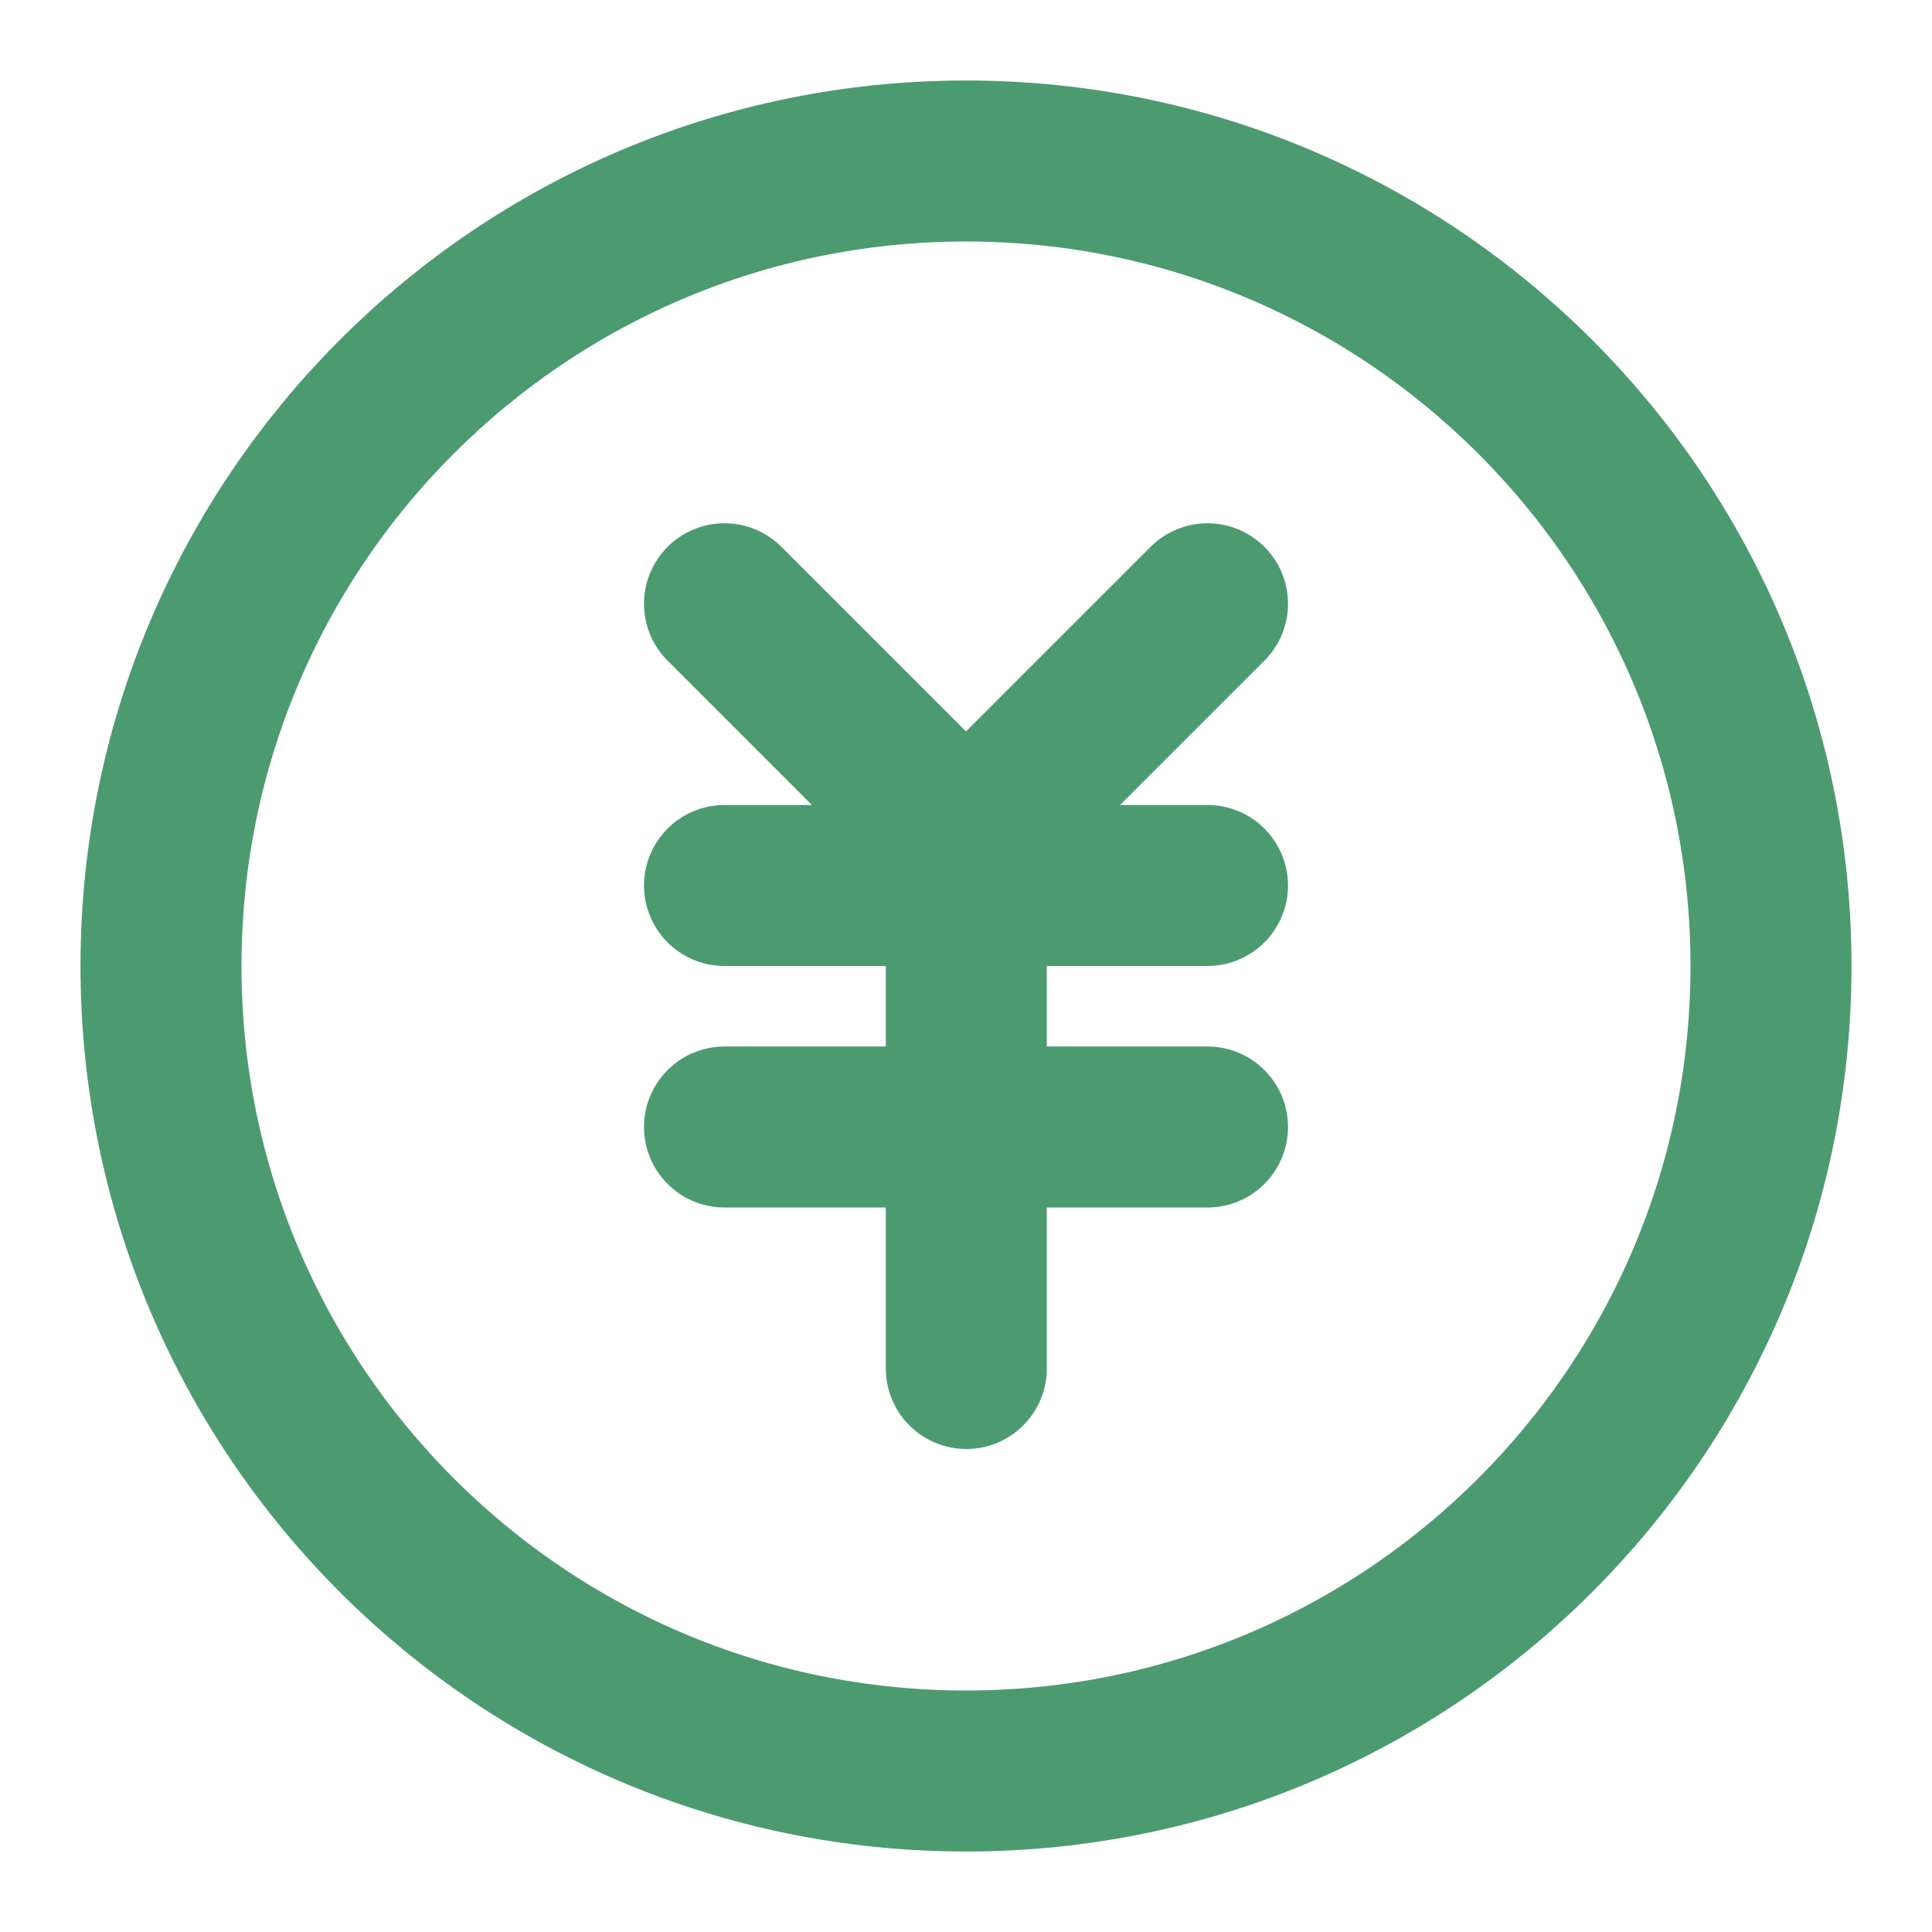
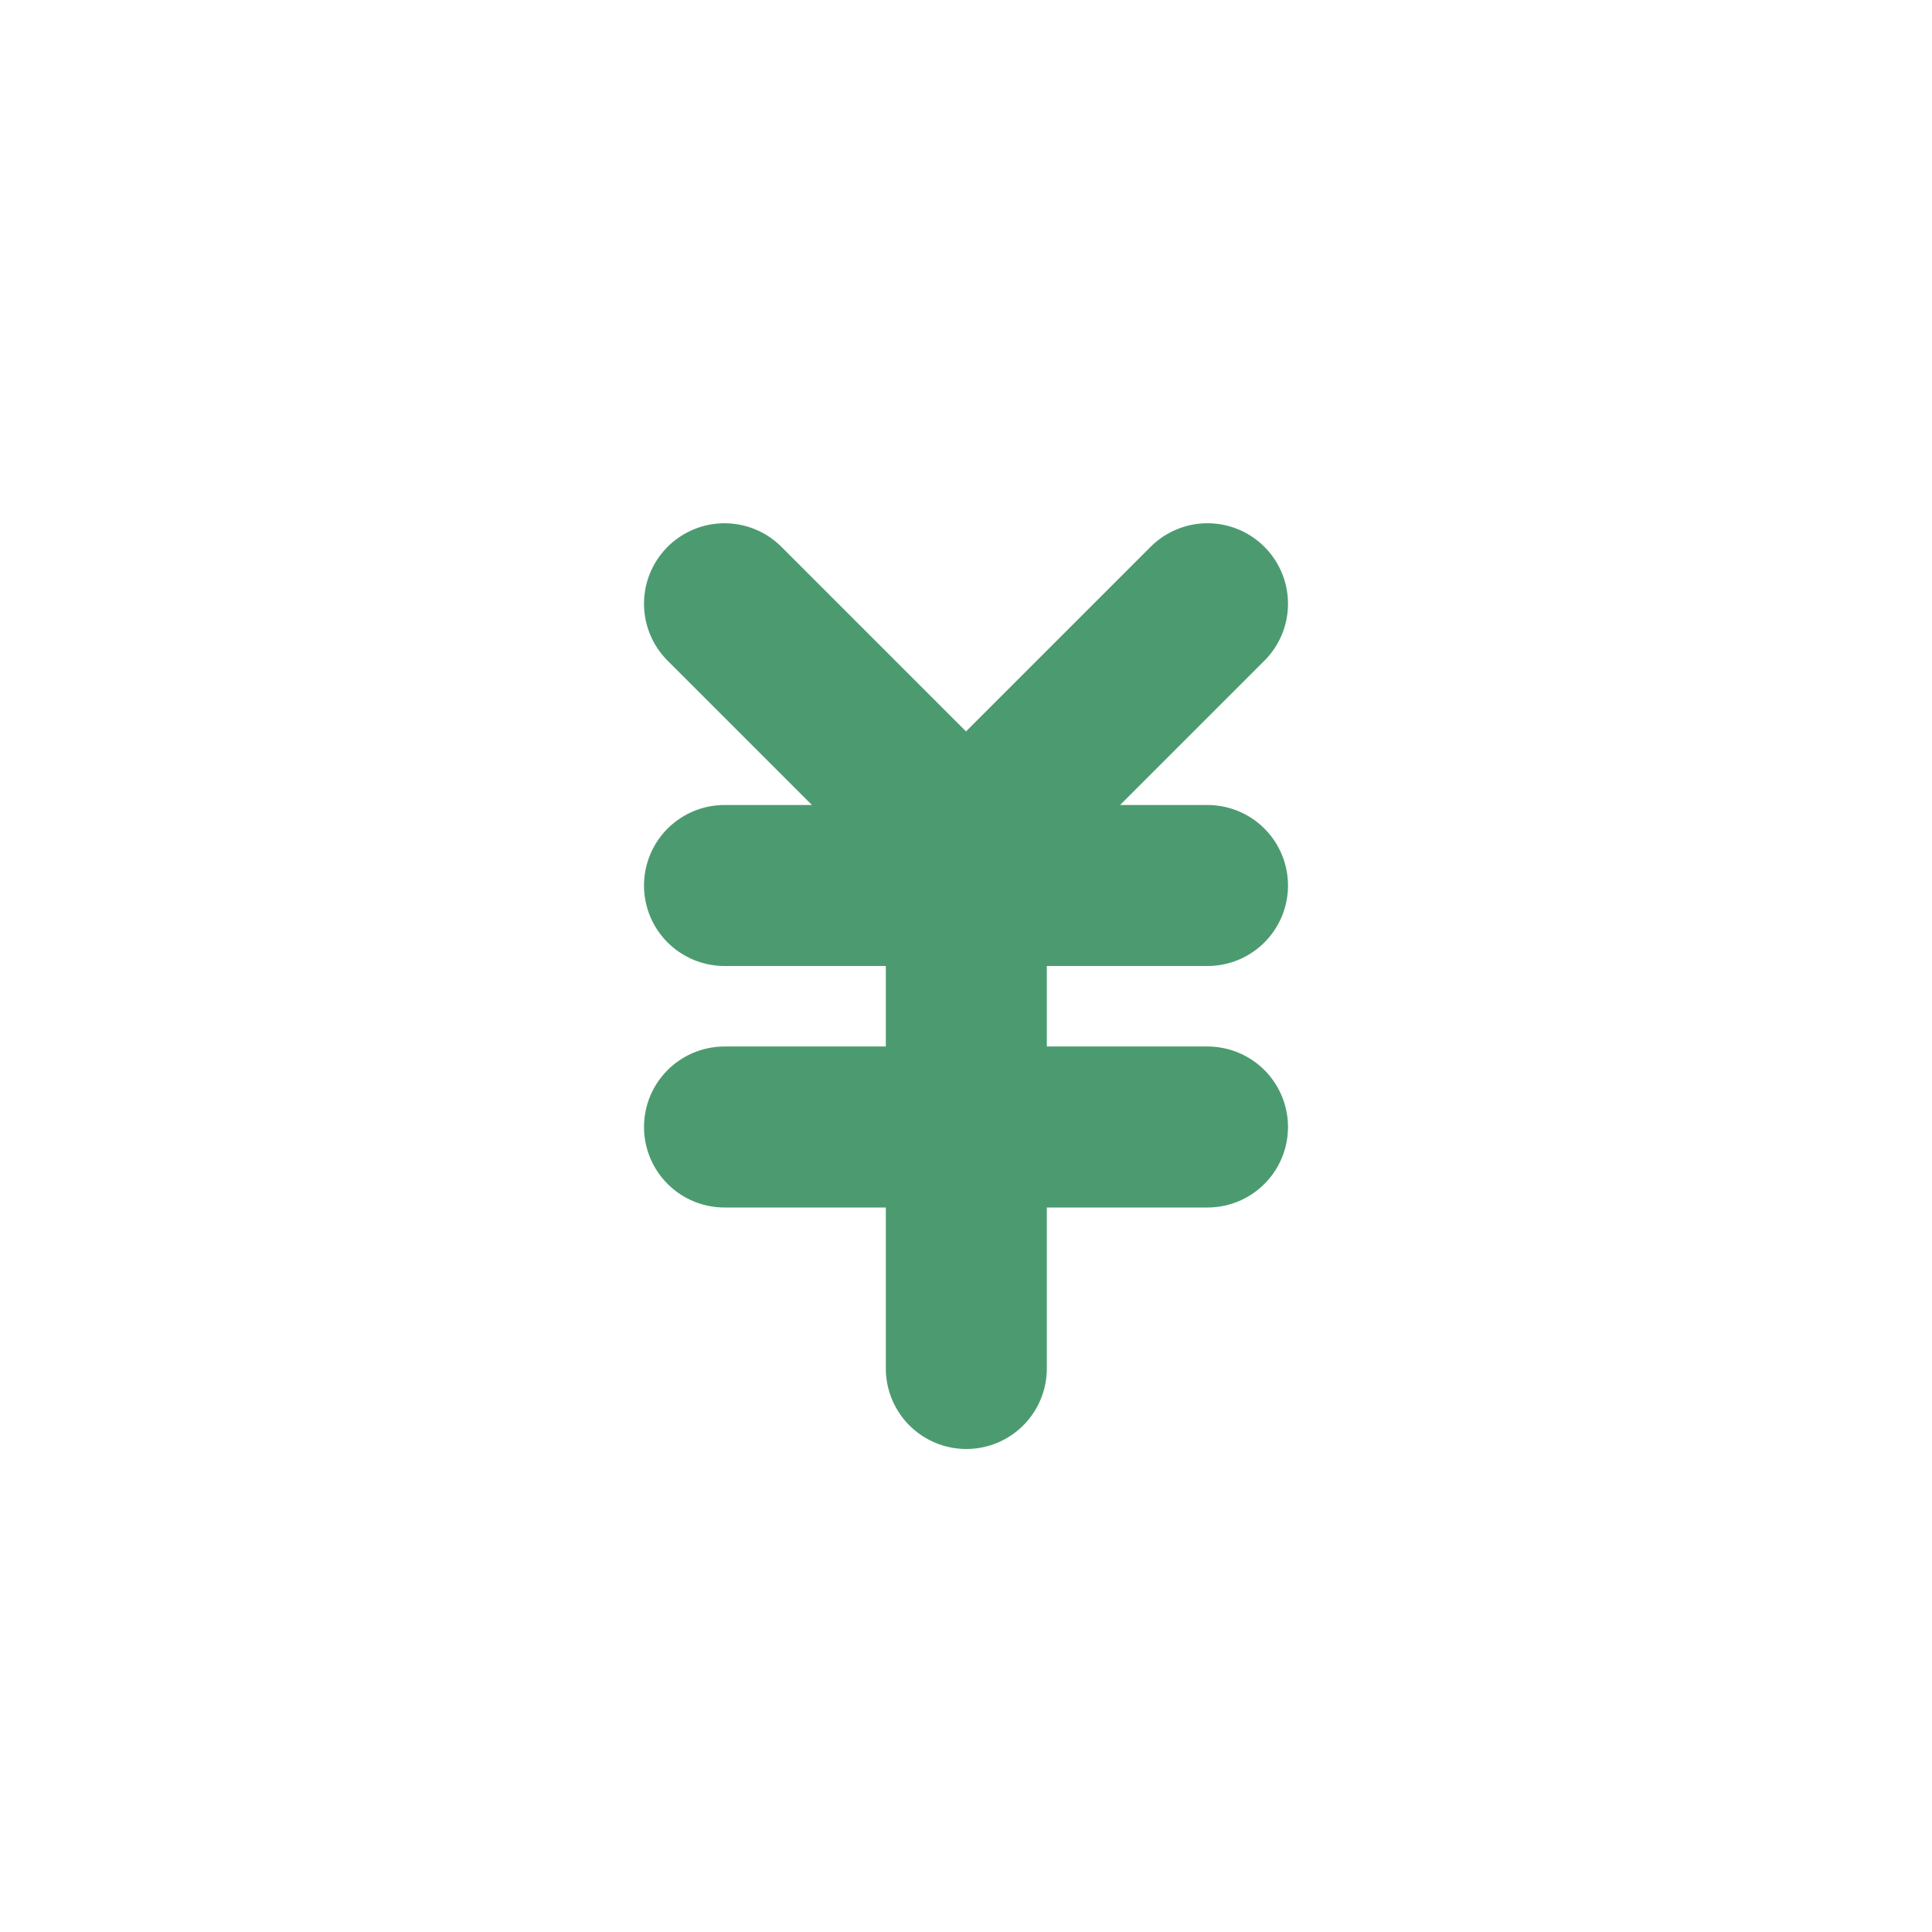
<svg xmlns="http://www.w3.org/2000/svg" fill="none" height="100%" overflow="visible" preserveAspectRatio="none" style="display: block;" viewBox="0 0 42 42" width="100%">
  <g id="icon-park-outline:finance">
    <g id="Group">
-       <path d="M21 38.5C30.665 38.5 38.5 30.665 38.5 21C38.5 11.335 30.665 3.5 21 3.5C11.335 3.5 3.5 11.335 3.5 21C3.5 30.665 11.335 38.5 21 38.5Z" id="Vector" stroke="#4C9B70" stroke-width="3.5" />
      <path d="M15.75 19.25H26.25M15.75 24.5H26.25M21.007 19.25V29.75M26.25 13.125L21 18.375L15.75 13.125" id="Vector_2" stroke="#4C9B70" stroke-linecap="round" stroke-width="3.5" />
    </g>
  </g>
</svg>